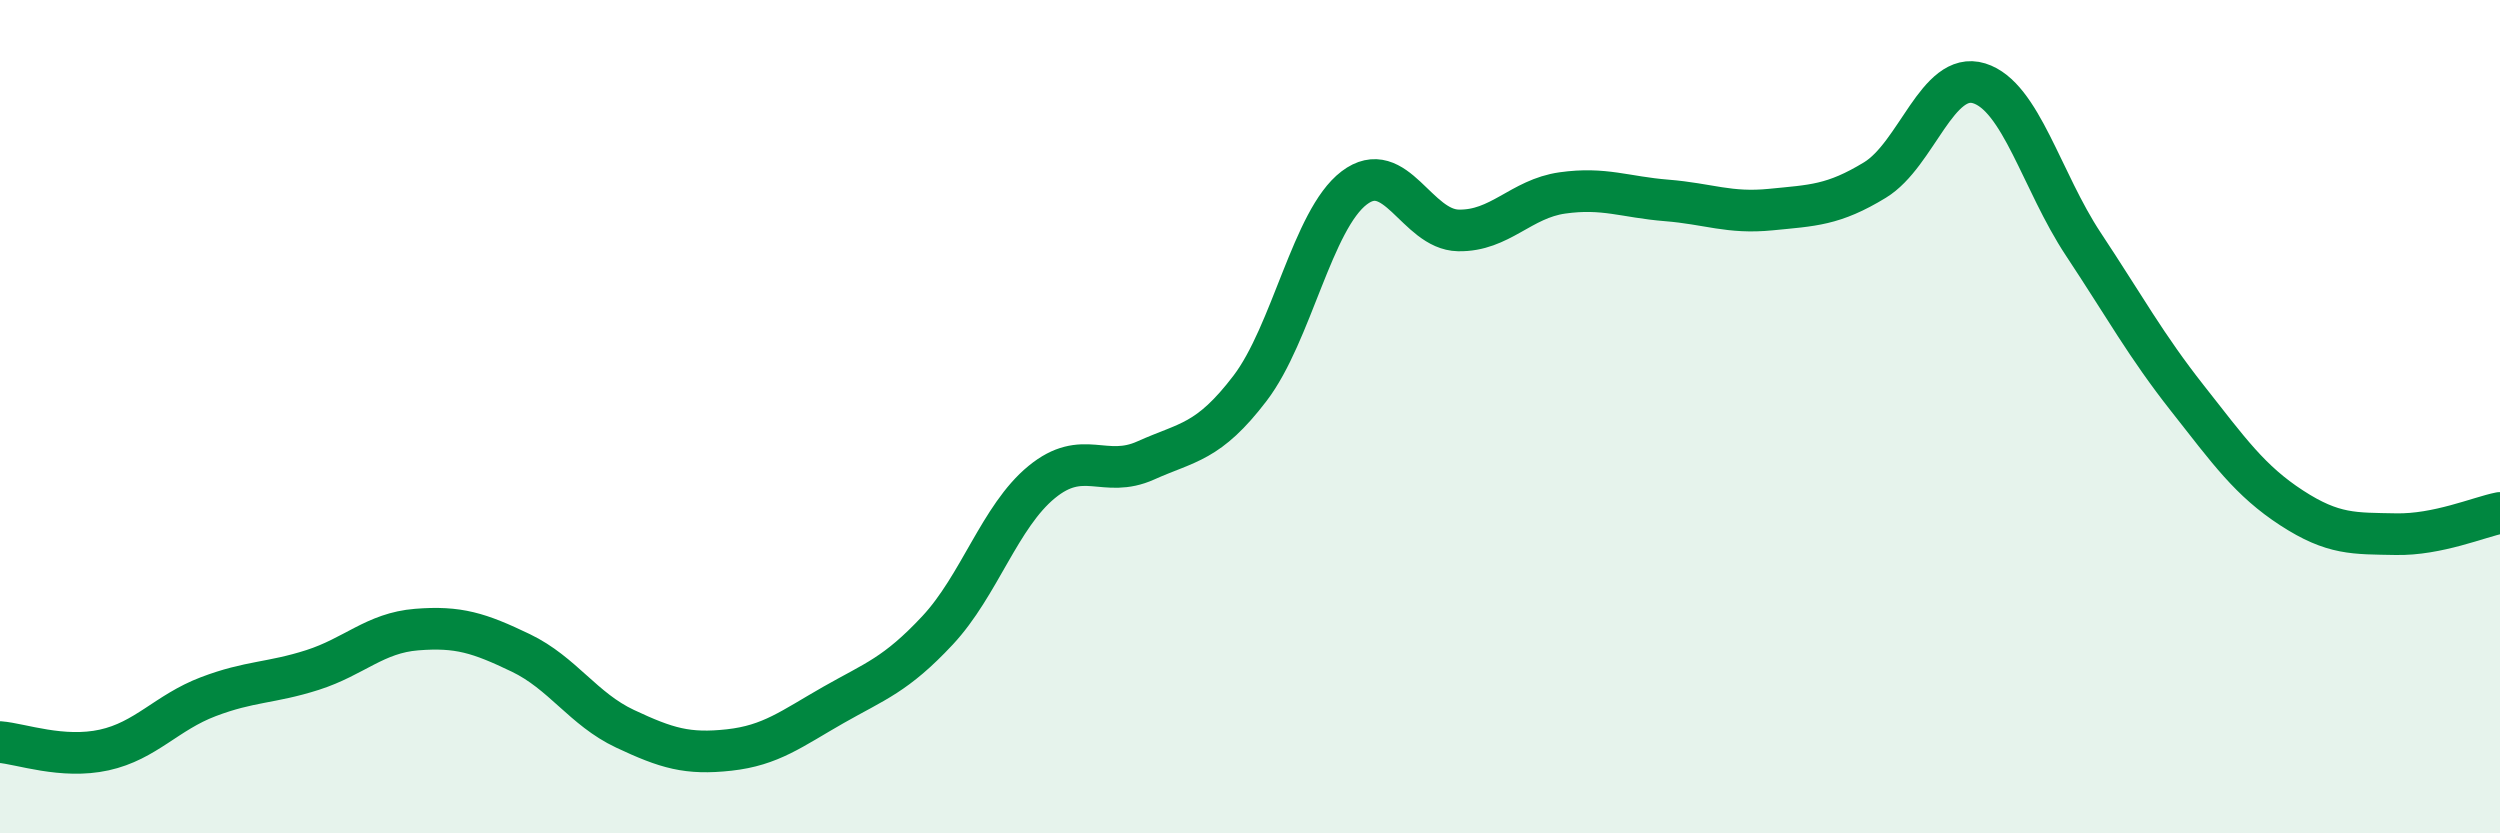
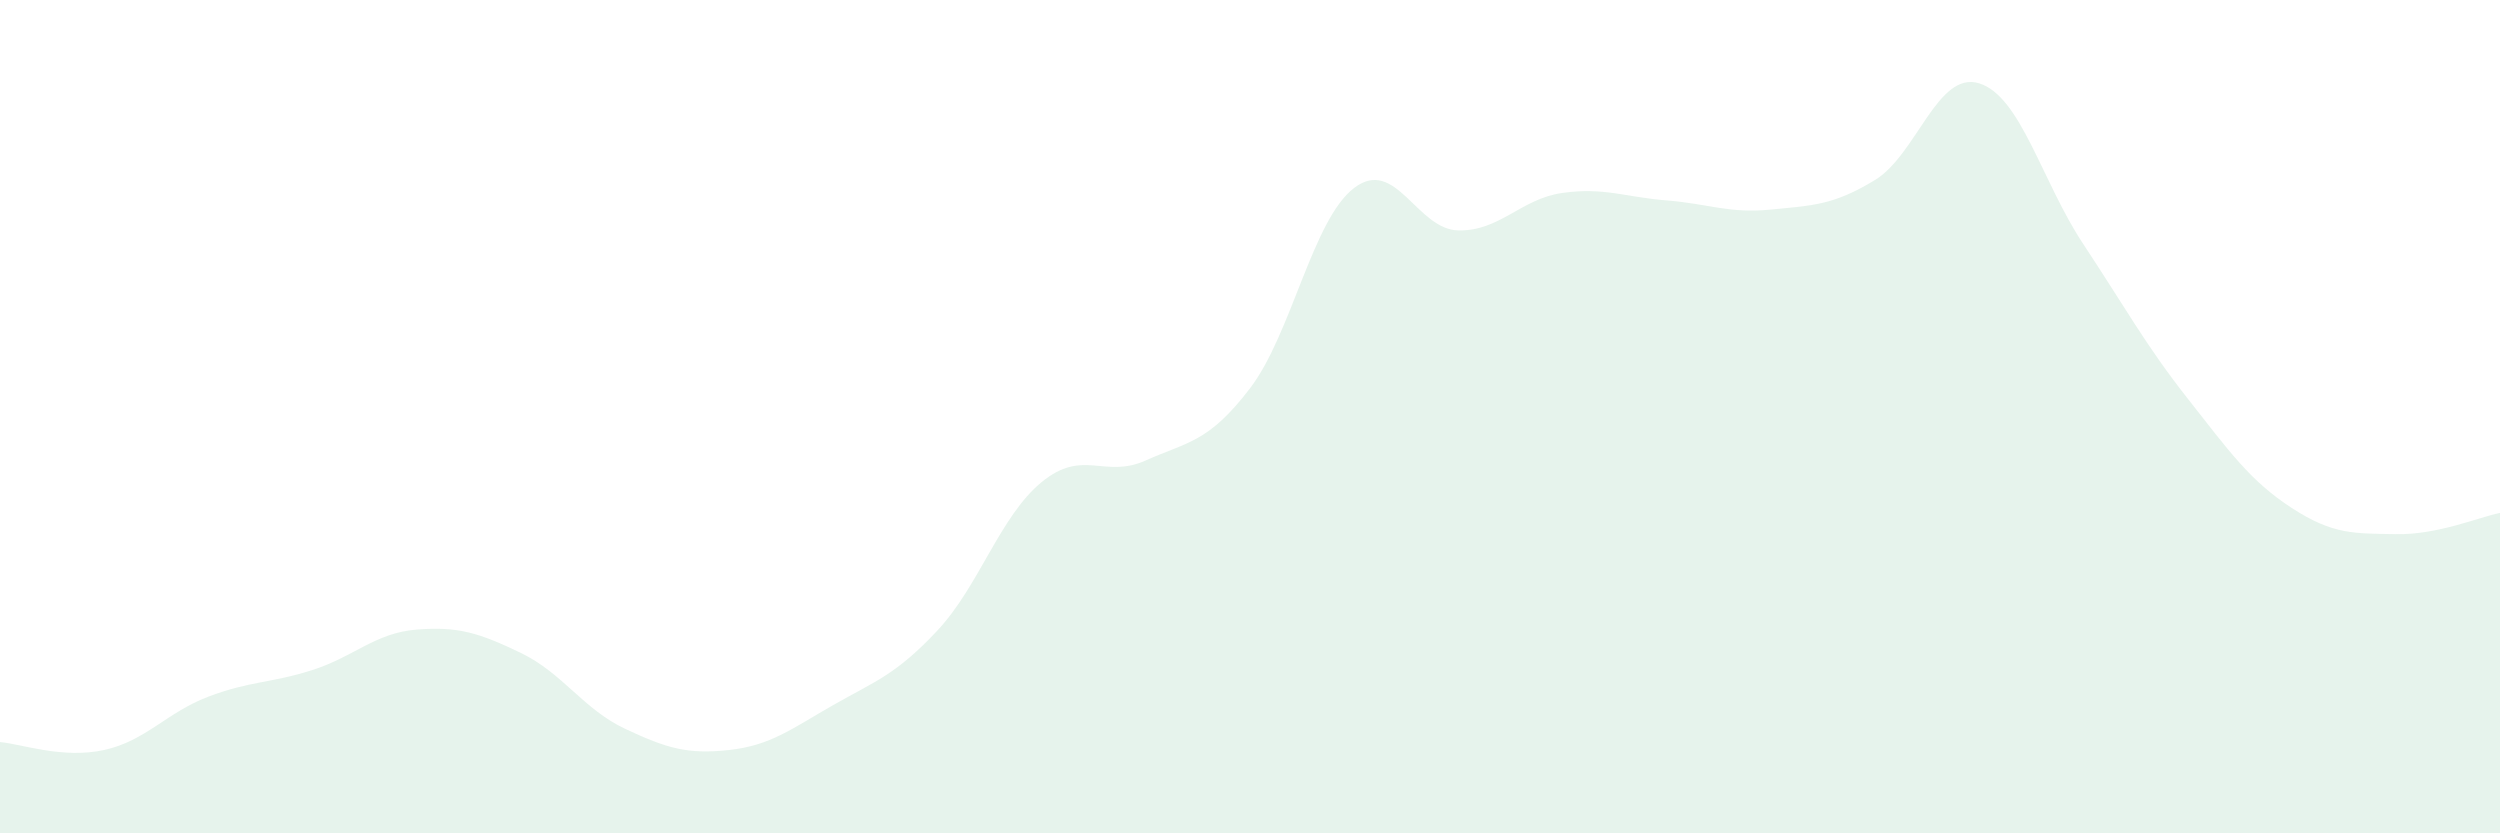
<svg xmlns="http://www.w3.org/2000/svg" width="60" height="20" viewBox="0 0 60 20">
  <path d="M 0,17.81 C 0.5,17.85 1.5,18.22 2.5,18 C 3.5,17.78 4,17.1 5,16.72 C 6,16.34 6.5,16.4 7.5,16.08 C 8.5,15.76 9,15.19 10,15.11 C 11,15.03 11.5,15.19 12.5,15.67 C 13.5,16.15 14,17.02 15,17.49 C 16,17.96 16.5,18.11 17.5,18 C 18.5,17.89 19,17.49 20,16.92 C 21,16.35 21.5,16.2 22.5,15.13 C 23.5,14.06 24,12.39 25,11.57 C 26,10.75 26.5,11.5 27.5,11.05 C 28.5,10.6 29,10.63 30,9.32 C 31,8.01 31.5,5.27 32.5,4.51 C 33.5,3.75 34,5.51 35,5.53 C 36,5.55 36.5,4.77 37.5,4.63 C 38.5,4.49 39,4.73 40,4.81 C 41,4.89 41.5,5.13 42.5,5.03 C 43.5,4.93 44,4.93 45,4.32 C 46,3.71 46.5,1.69 47.5,2 C 48.5,2.31 49,4.35 50,5.86 C 51,7.37 51.5,8.29 52.5,9.56 C 53.5,10.83 54,11.54 55,12.19 C 56,12.84 56.5,12.8 57.5,12.82 C 58.5,12.84 59.5,12.41 60,12.31L60 20L0 20Z" fill="#008740" opacity="0.1" stroke-linecap="round" stroke-linejoin="round" />
-   <path d="M 0,17.81 C 0.5,17.85 1.5,18.22 2.5,18 C 3.5,17.78 4,17.1 5,16.72 C 6,16.34 6.5,16.4 7.5,16.08 C 8.5,15.76 9,15.19 10,15.11 C 11,15.03 11.5,15.19 12.5,15.67 C 13.5,16.15 14,17.02 15,17.49 C 16,17.96 16.5,18.11 17.5,18 C 18.5,17.89 19,17.49 20,16.92 C 21,16.35 21.5,16.2 22.5,15.13 C 23.5,14.06 24,12.39 25,11.57 C 26,10.75 26.5,11.5 27.5,11.05 C 28.5,10.6 29,10.63 30,9.32 C 31,8.01 31.5,5.27 32.5,4.51 C 33.5,3.75 34,5.51 35,5.53 C 36,5.55 36.5,4.77 37.5,4.63 C 38.5,4.49 39,4.73 40,4.81 C 41,4.89 41.5,5.13 42.5,5.03 C 43.5,4.93 44,4.93 45,4.32 C 46,3.71 46.5,1.69 47.5,2 C 48.5,2.31 49,4.35 50,5.86 C 51,7.37 51.5,8.29 52.5,9.56 C 53.5,10.83 54,11.54 55,12.19 C 56,12.84 56.5,12.8 57.5,12.82 C 58.5,12.84 59.5,12.41 60,12.31" stroke="#008740" stroke-width="1" fill="none" stroke-linecap="round" stroke-linejoin="round" />
</svg>